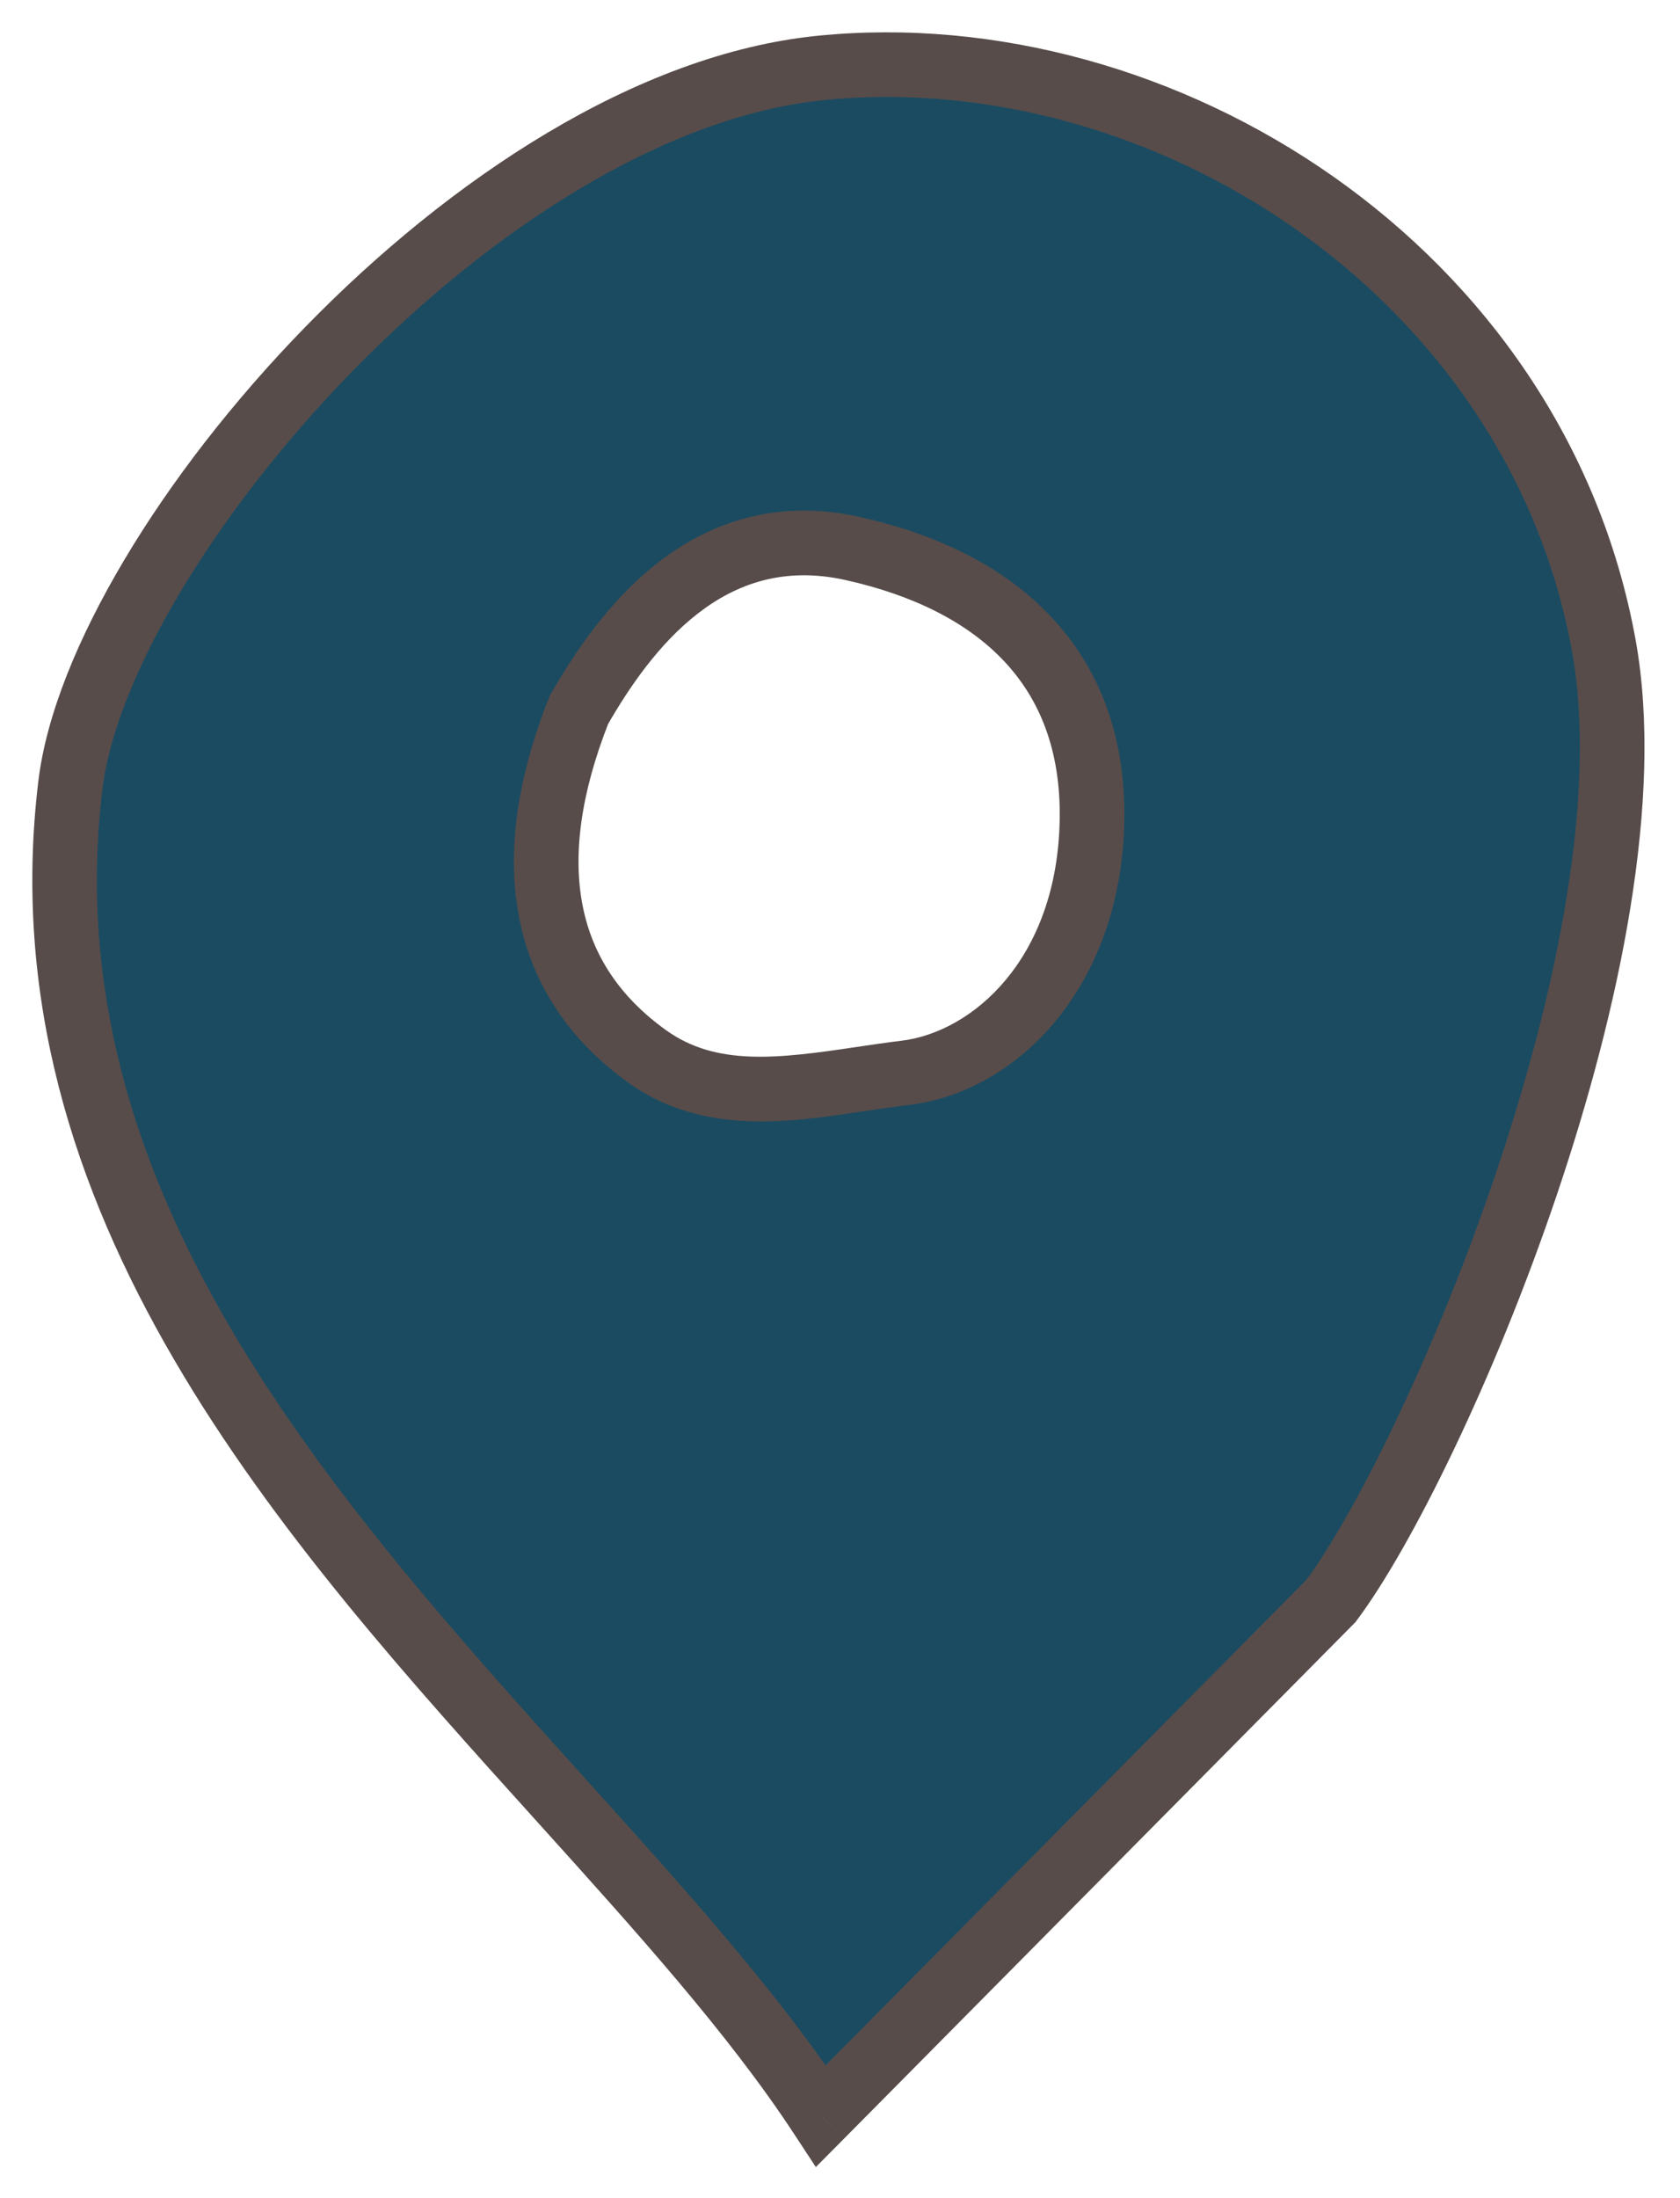
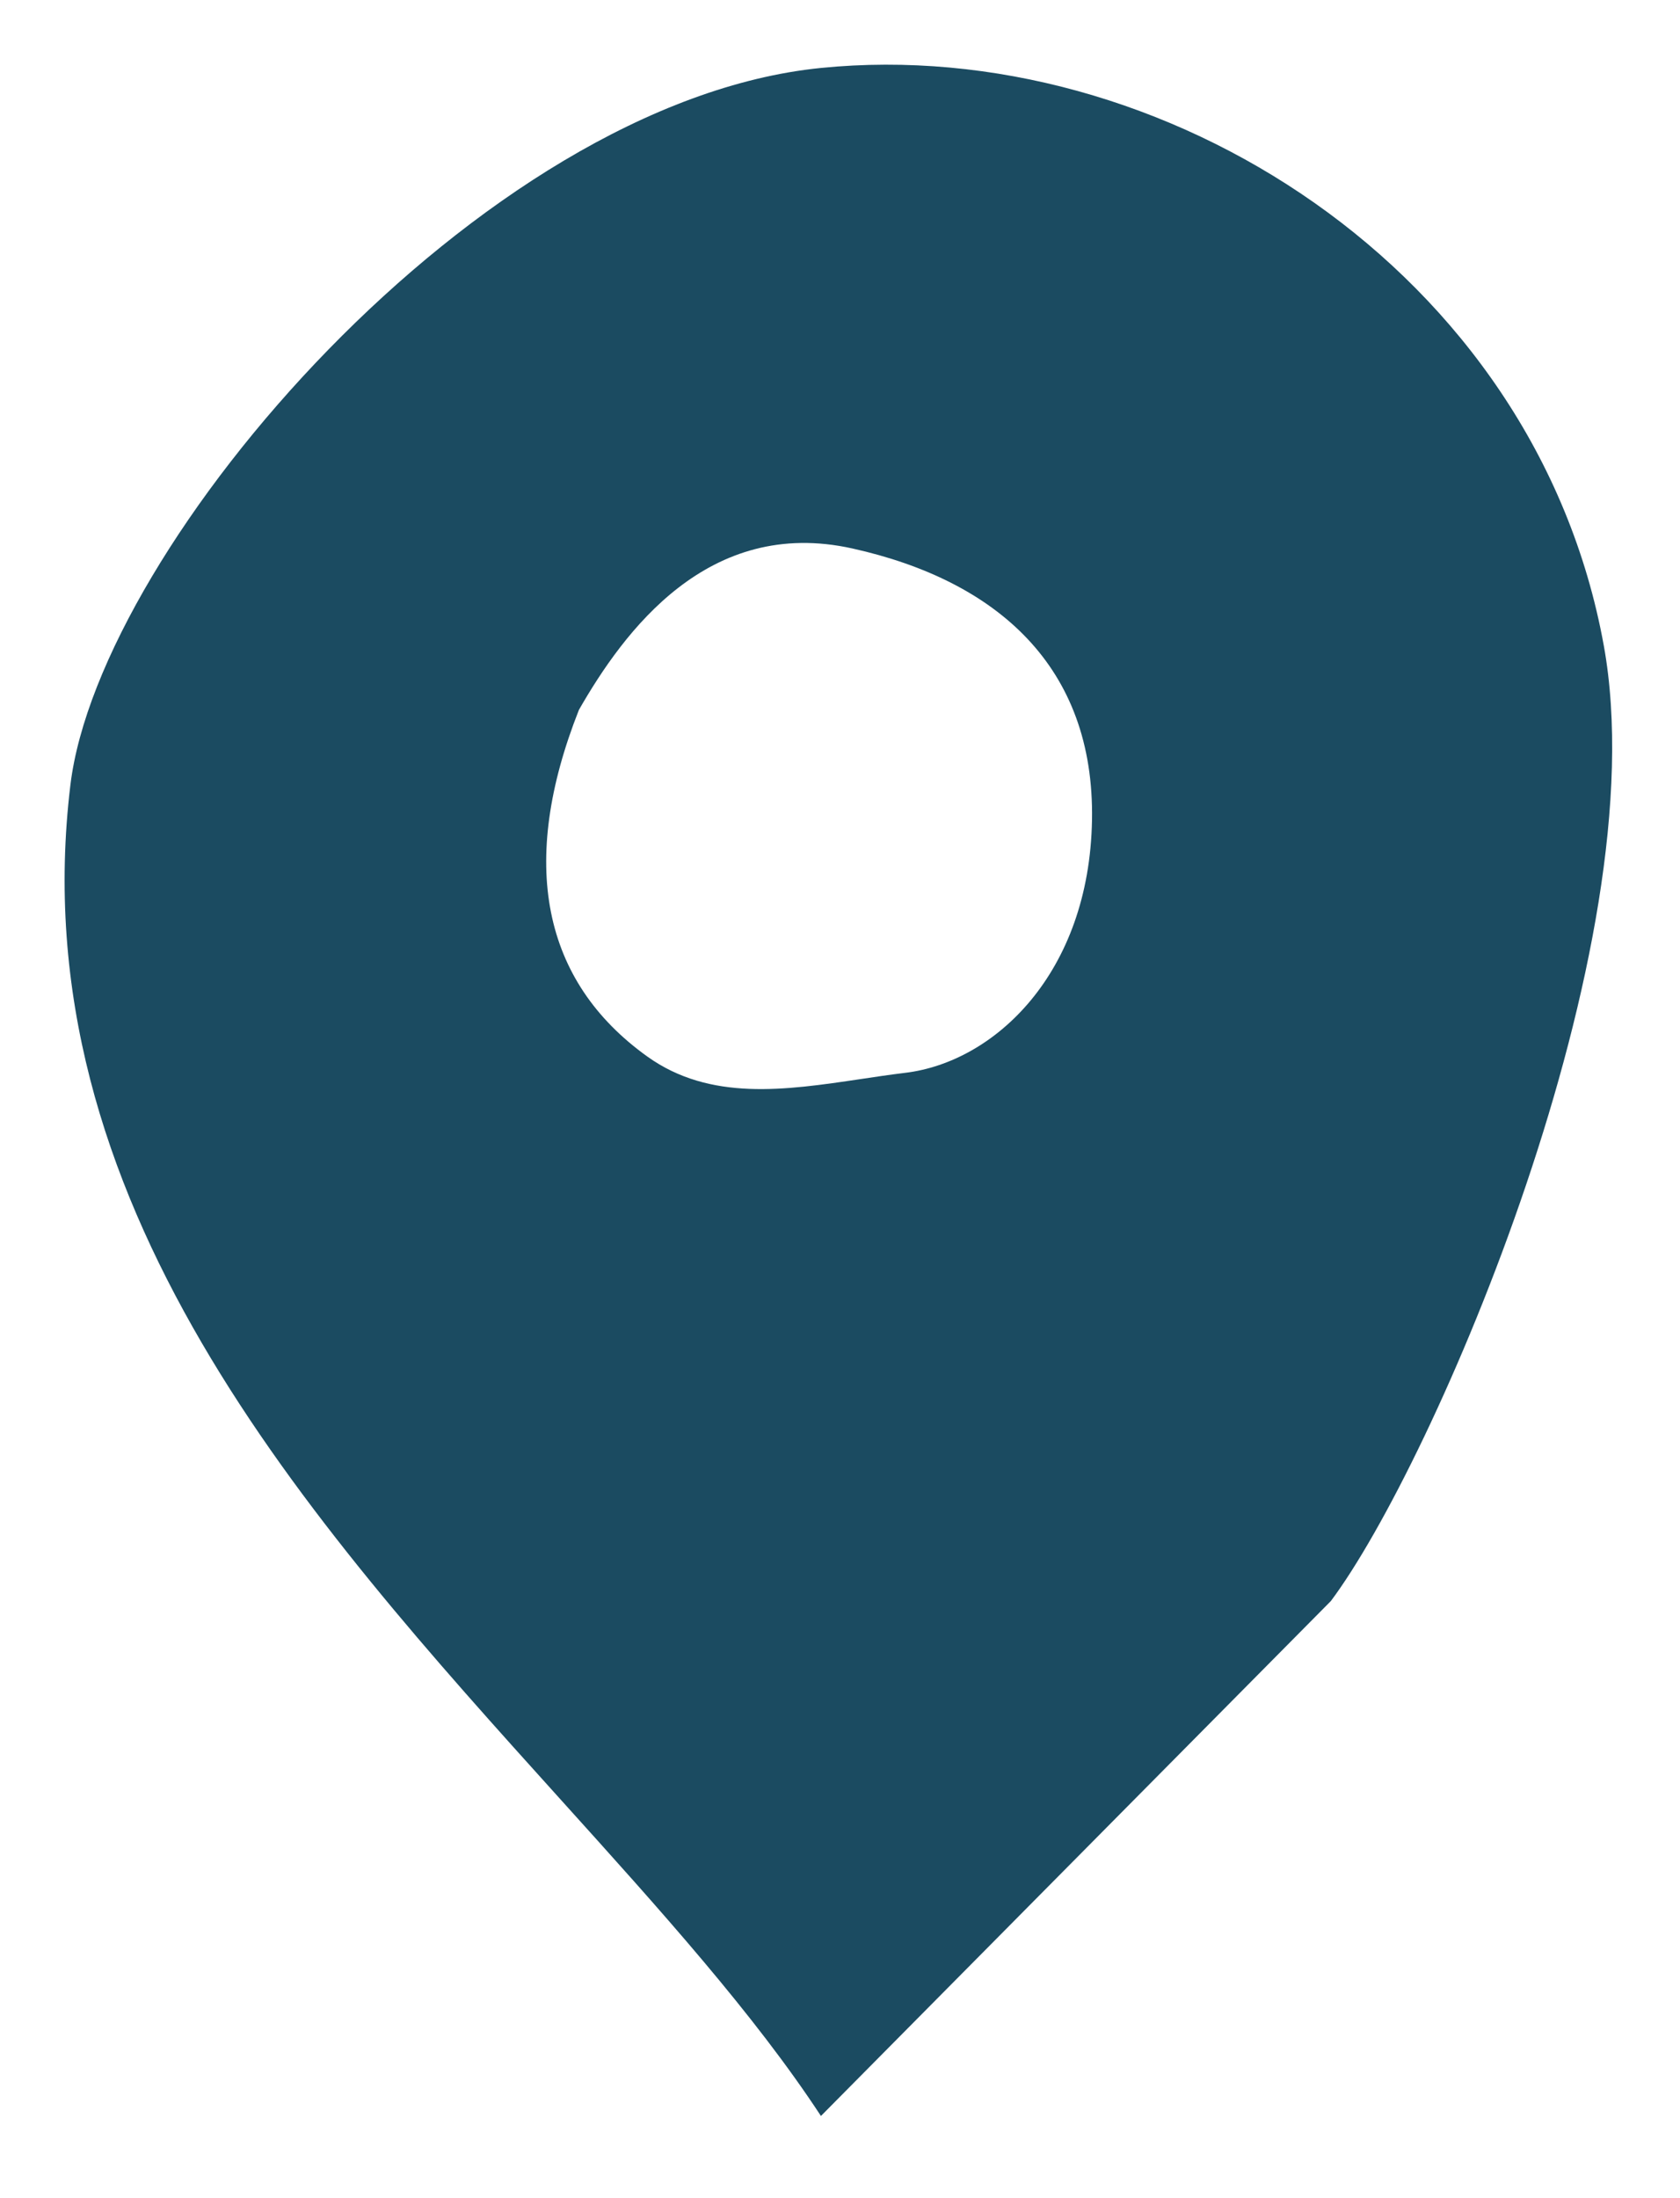
<svg xmlns="http://www.w3.org/2000/svg" width="26" height="34" viewBox="0 0 26 34" fill="none">
  <path fill-rule="evenodd" clip-rule="evenodd" d="M12.705 32.729L20.596 24.765C22.18 22.653 25.665 14.628 24.82 9.982C23.764 4.174 17.985 0.523 12.705 1.051C7.426 1.579 1.54 8.432 1.09 12.138C0.309 18.565 4.754 23.489 8.685 27.844C10.216 29.54 11.669 31.15 12.705 32.729ZM8.96 10.979C9.652 9.773 10.955 7.985 13.194 8.484C15.434 8.983 16.941 10.314 16.9 12.684C16.859 15.055 15.393 16.428 14.009 16.594C13.779 16.622 13.548 16.656 13.317 16.691C12.154 16.864 10.989 17.037 10.018 16.342C8.39 15.175 8.023 13.347 8.96 10.979Z" fill="#1B4B61" />
-   <path d="M20.596 24.765L20.951 25.117L20.976 25.092L20.996 25.065L20.596 24.765ZM12.705 32.729L12.287 33.003L12.626 33.519L13.061 33.081L12.705 32.729ZM24.82 9.982L25.312 9.892L25.312 9.892L24.82 9.982ZM12.705 1.051L12.755 1.548L12.755 1.548L12.705 1.051ZM1.09 12.138L1.586 12.198L1.586 12.198L1.09 12.138ZM8.685 27.844L8.314 28.179L8.314 28.179L8.685 27.844ZM13.194 8.484L13.086 8.972L13.086 8.972L13.194 8.484ZM8.96 10.979L8.526 10.73L8.508 10.762L8.495 10.795L8.96 10.979ZM16.9 12.684L17.4 12.693L16.9 12.684ZM14.009 16.594L13.949 16.098L13.949 16.098L14.009 16.594ZM13.317 16.691L13.244 16.196L13.244 16.196L13.317 16.691ZM10.018 16.342L10.31 15.936L10.31 15.936L10.018 16.342ZM20.241 24.413L12.35 32.377L13.061 33.081L20.951 25.117L20.241 24.413ZM24.328 10.071C24.727 12.262 24.104 15.326 23.145 18.163C22.189 20.992 20.943 23.47 20.196 24.465L20.996 25.065C21.834 23.948 23.122 21.357 24.093 18.484C25.061 15.619 25.759 12.348 25.312 9.892L24.328 10.071ZM12.755 1.548C17.806 1.043 23.324 4.549 24.328 10.071L25.312 9.892C24.204 3.799 18.165 0.002 12.656 0.553L12.755 1.548ZM1.586 12.198C1.687 11.369 2.102 10.315 2.782 9.172C3.458 8.037 4.376 6.847 5.444 5.752C7.599 3.543 10.287 1.795 12.755 1.548L12.656 0.553C9.844 0.834 6.949 2.777 4.729 5.053C3.61 6.2 2.642 7.452 1.923 8.661C1.208 9.862 0.718 11.054 0.594 12.078L1.586 12.198ZM9.056 27.509C5.088 23.113 0.838 18.361 1.586 12.198L0.594 12.078C-0.219 18.77 4.42 23.866 8.314 28.179L9.056 27.509ZM13.123 32.455C12.062 30.837 10.58 29.197 9.056 27.509L8.314 28.179C9.852 29.883 11.277 31.463 12.287 33.003L13.123 32.455ZM13.303 7.996C12.014 7.708 10.98 8.086 10.191 8.696C9.42 9.293 8.882 10.11 8.526 10.73L9.394 11.228C9.73 10.642 10.189 9.962 10.803 9.487C11.398 9.027 12.135 8.76 13.086 8.972L13.303 7.996ZM17.4 12.693C17.422 11.391 17.016 10.335 16.266 9.539C15.526 8.753 14.487 8.259 13.303 7.996L13.086 8.972C14.142 9.207 14.976 9.628 15.538 10.225C16.091 10.812 16.418 11.607 16.4 12.676L17.4 12.693ZM14.069 17.091C15.739 16.89 17.355 15.273 17.4 12.693L16.4 12.676C16.363 14.837 15.047 15.966 13.949 16.098L14.069 17.091ZM13.391 17.185C13.623 17.151 13.847 17.117 14.069 17.091L13.949 16.098C13.712 16.126 13.473 16.162 13.244 16.196L13.391 17.185ZM9.727 16.748C10.89 17.581 12.273 17.352 13.391 17.185L13.244 16.196C12.035 16.376 11.088 16.493 10.31 15.936L9.727 16.748ZM8.495 10.795C8.004 12.037 7.834 13.186 8.037 14.208C8.242 15.243 8.819 16.098 9.727 16.748L10.31 15.936C9.589 15.419 9.169 14.777 9.018 14.014C8.864 13.238 8.979 12.29 9.425 11.163L8.495 10.795Z" fill="#574C4A" />
</svg>